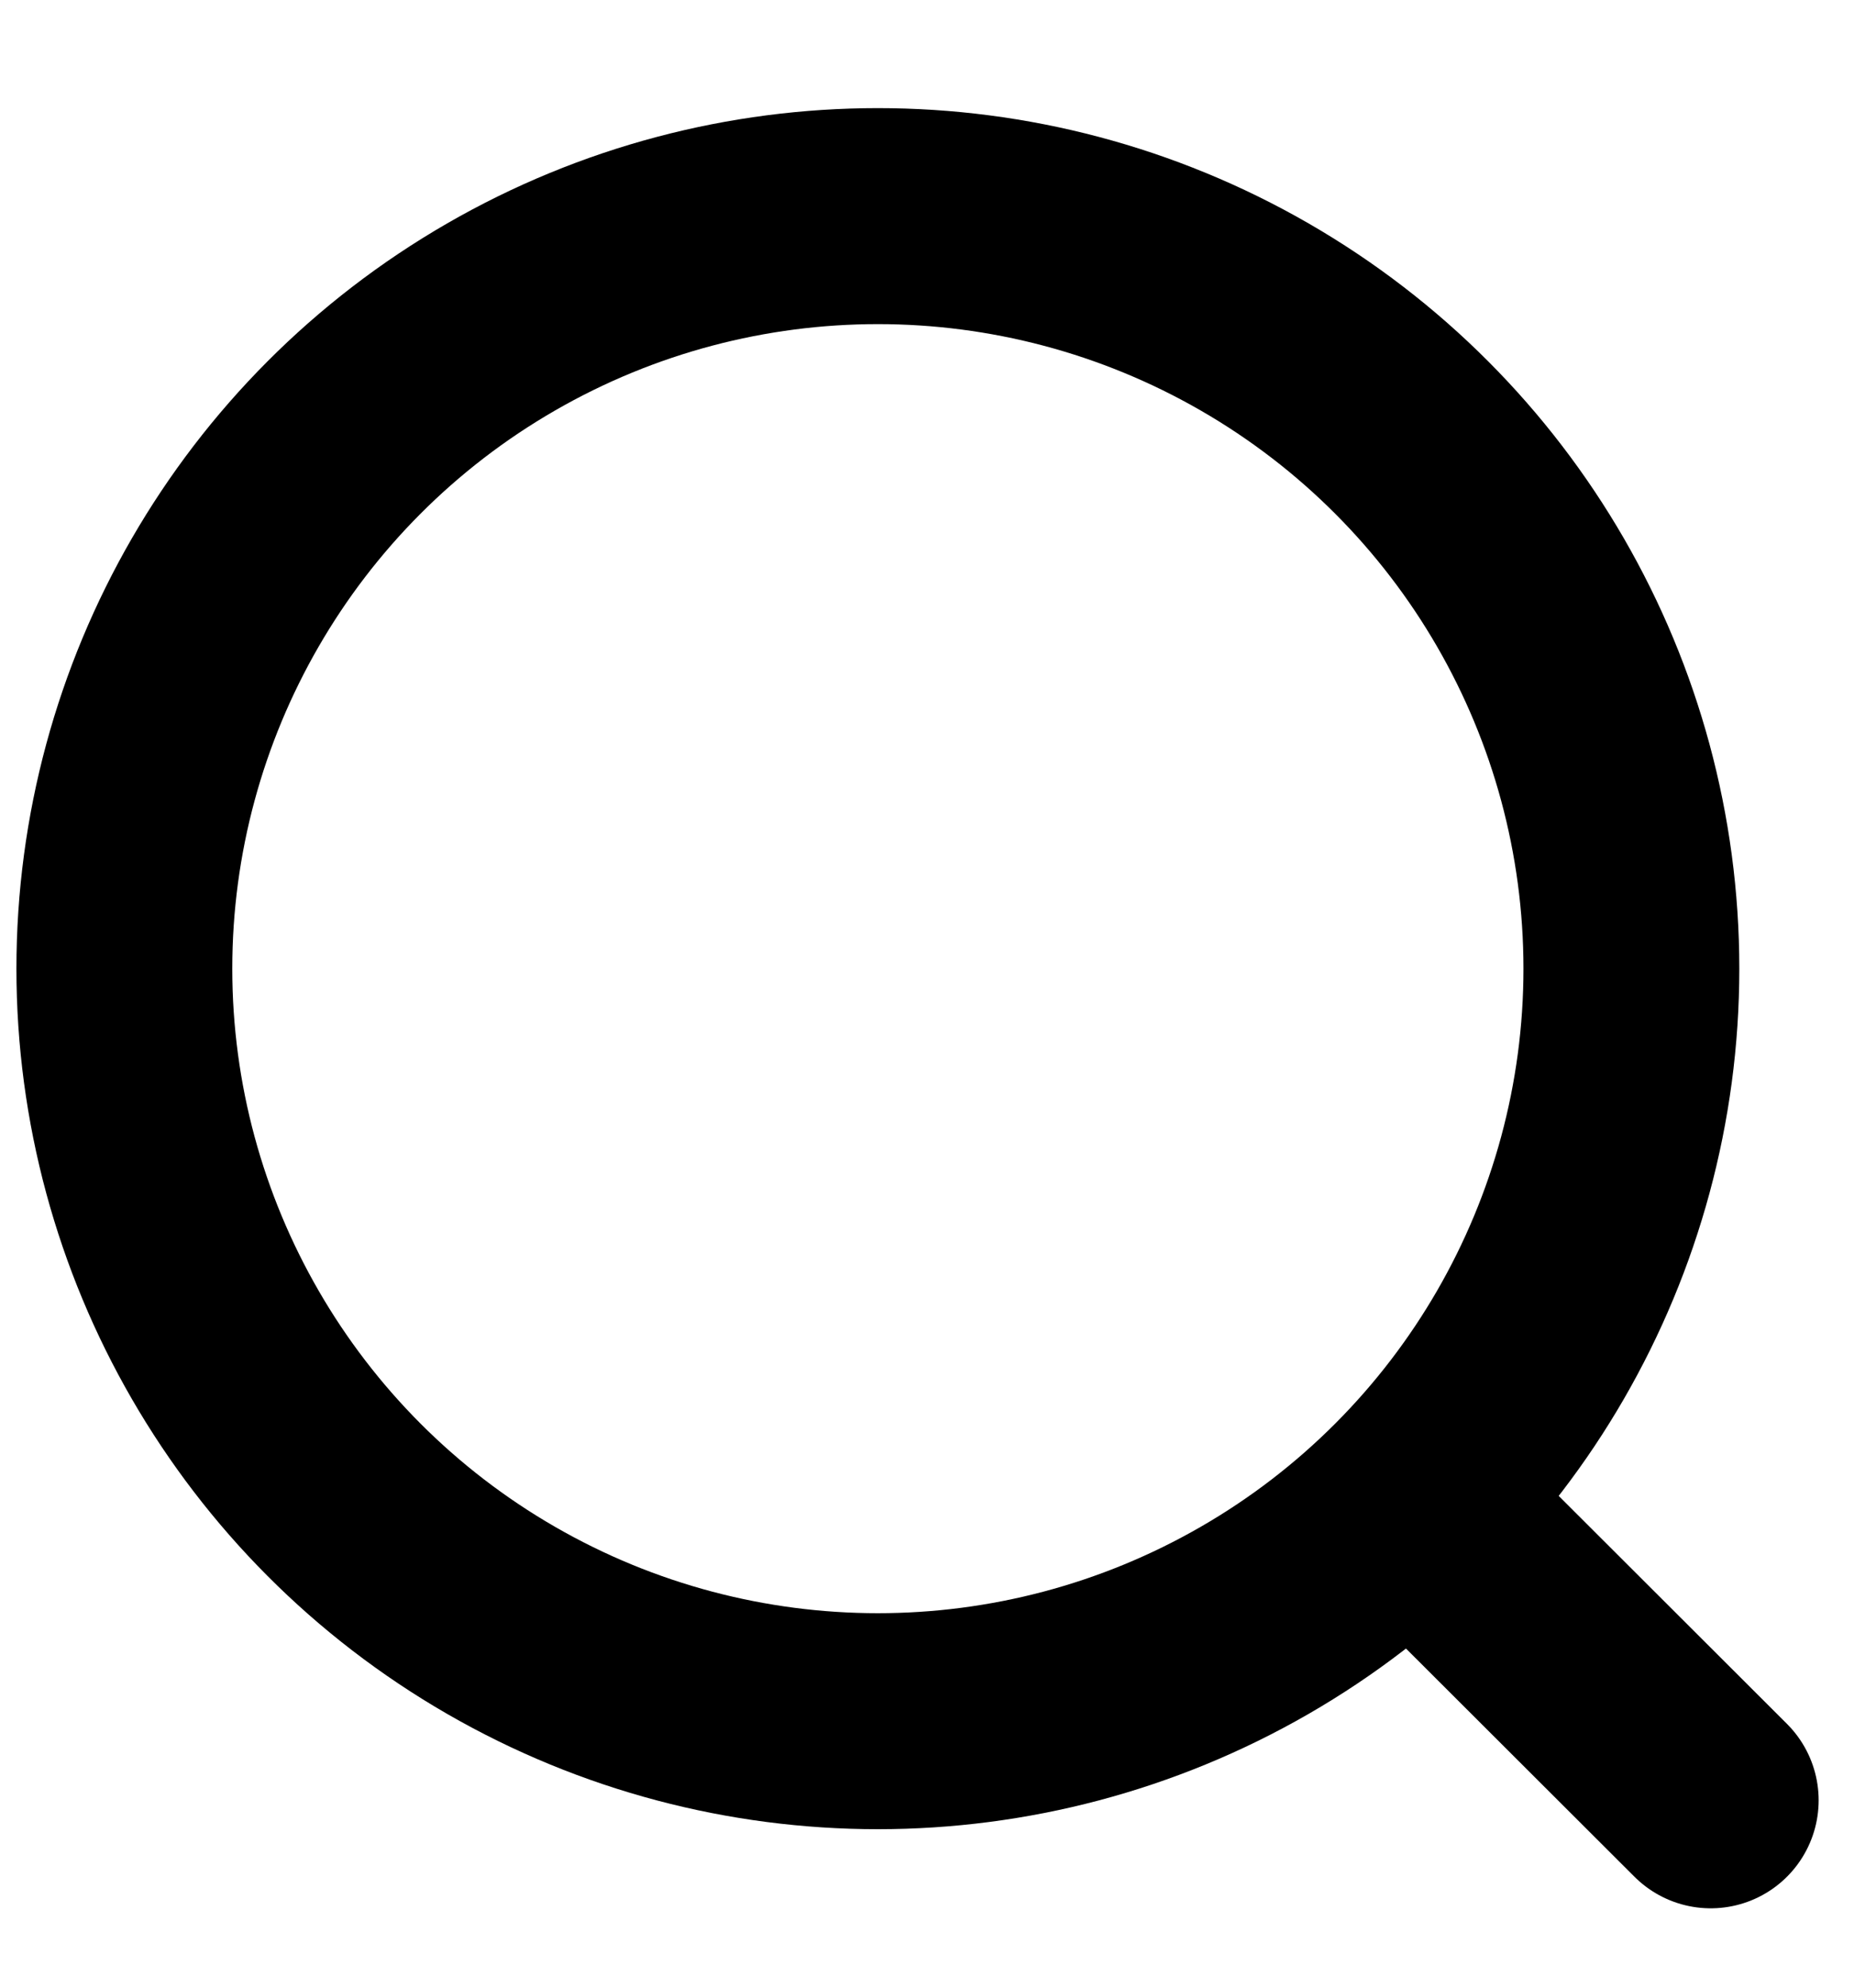
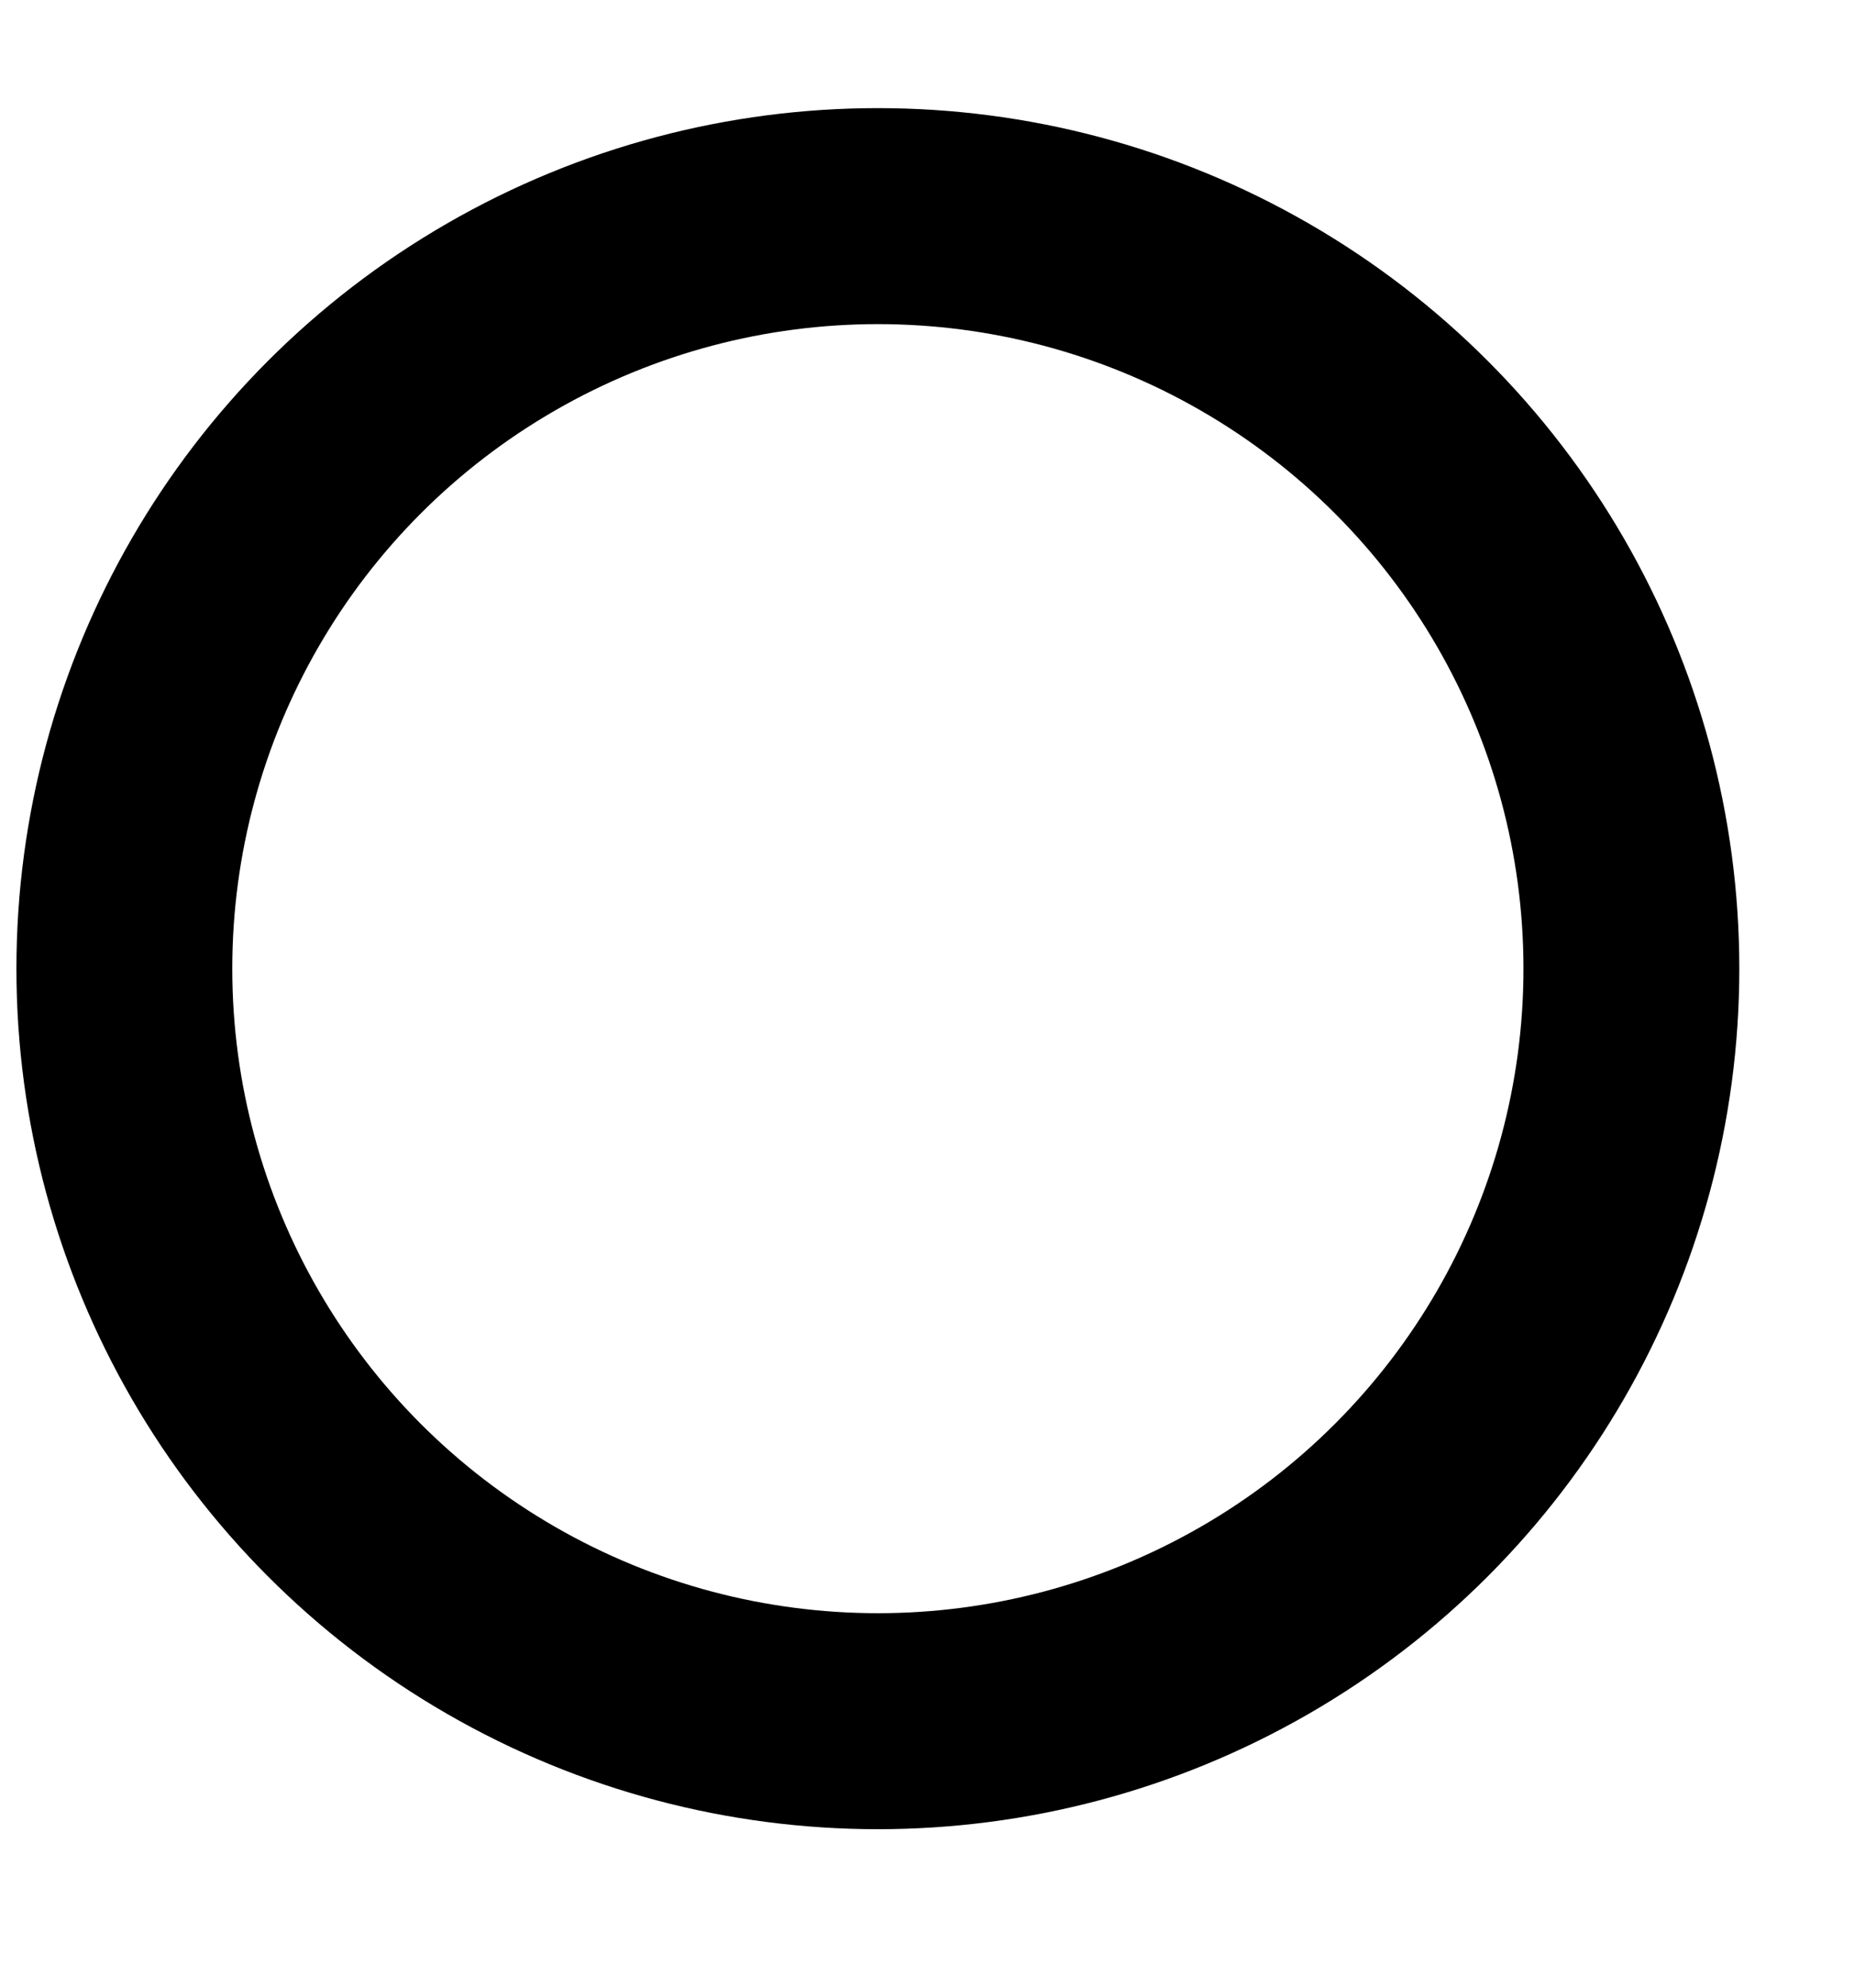
<svg xmlns="http://www.w3.org/2000/svg" width="14" height="15" viewBox="0 0 14 15" fill="none">
  <ellipse cx="6.629" cy="7.31" rx="5.69" ry="5.679" stroke="black" stroke-width="1.63" />
-   <path d="M10.822 11.494L12.918 13.586" stroke="black" stroke-width="1.63" stroke-linecap="round" />
</svg>